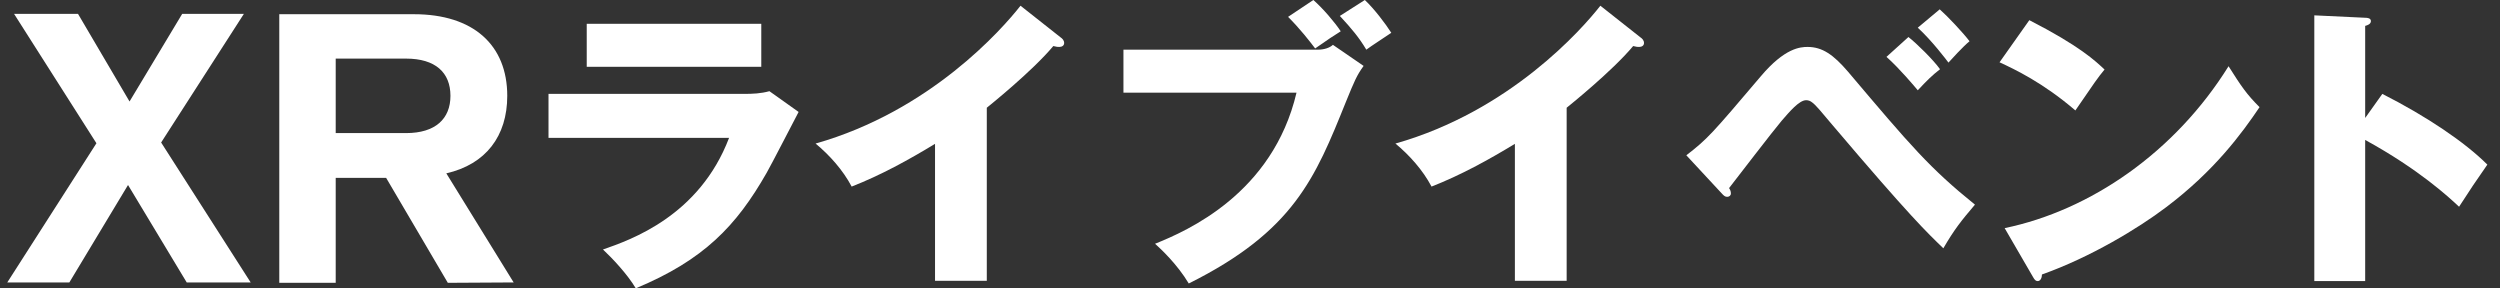
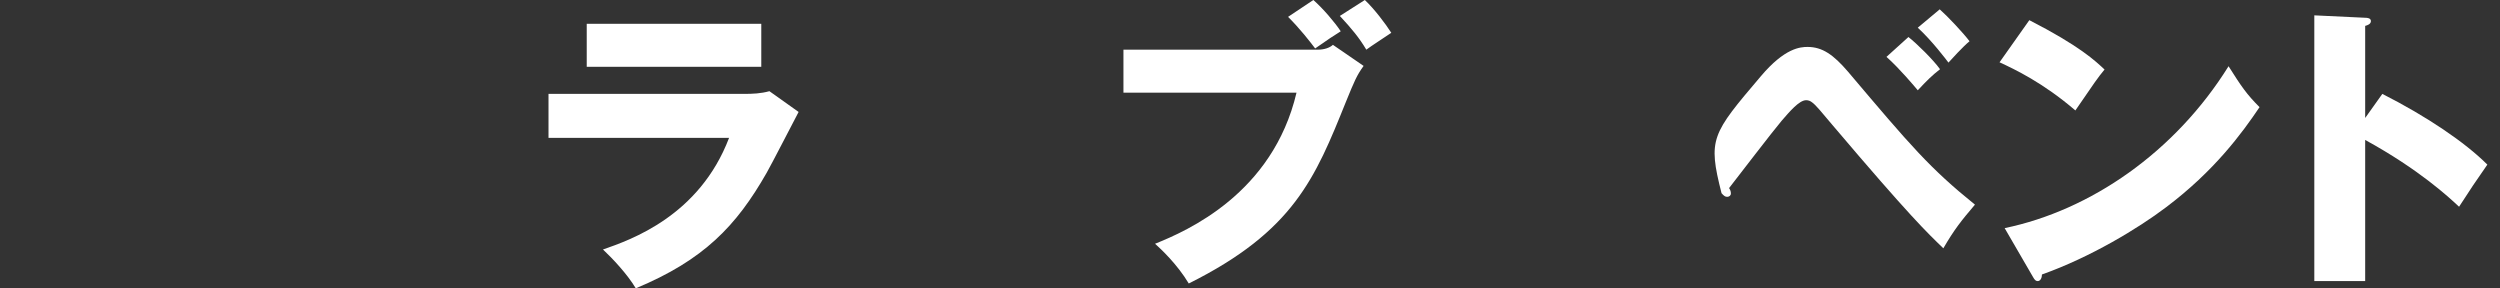
<svg xmlns="http://www.w3.org/2000/svg" width="156" height="18" viewBox="0 0 156 18" fill="none">
  <rect x="0" y="0" width="156" height="18" fill="#333333" stroke="none" />
-   <path d="M32.052 17.624L27.944 17.648L24.094 11.098H20.948V17.648H17.427V0.887H25.831C29.54 0.887 31.653 2.812 31.653 5.981C31.653 8.493 30.315 10.253 27.85 10.817L32.052 17.624ZM20.948 3.657V8.305H25.338C27.169 8.305 28.108 7.413 28.108 5.981C28.108 4.526 27.169 3.657 25.338 3.657H20.948Z" fill="white" />
-   <path d="M15.642 17.624H11.651L7.989 11.544L4.327 17.624H0.454L6.017 8.939L0.877 0.864H4.867L8.083 6.333L11.37 0.864H15.219L10.055 8.892L15.642 17.624Z" fill="white" />
  <path d="M147.587 7.362L148.657 5.859C151.437 7.268 153.822 8.883 155.211 10.272C154.366 11.493 154.272 11.624 153.446 12.901C152.826 12.319 150.949 10.573 147.587 8.732V17.54H144.413V0.958L147.587 1.108C147.718 1.108 147.944 1.127 147.944 1.315C147.944 1.502 147.737 1.577 147.587 1.615V7.362Z" fill="white" />
  <path d="M124.771 3.887L126.63 1.258C129.785 2.873 130.761 3.812 131.324 4.338C130.874 4.883 130.742 5.089 129.503 6.892C127.494 5.164 125.709 4.319 124.771 3.887ZM126.855 17.277L125.09 14.235C130.442 13.127 135.719 9.502 139.062 4.132C139.869 5.409 140.188 5.878 140.996 6.686C139.907 8.301 138.179 10.667 135.155 12.939C133.447 14.235 130.442 16.056 127.418 17.127C127.418 17.333 127.324 17.54 127.155 17.54C127.043 17.54 126.968 17.484 126.855 17.277Z" fill="white" />
-   <path d="M107.424 12.056L105.227 9.69C106.561 8.657 106.805 8.375 109.866 4.77C111.368 2.986 112.345 2.929 112.795 2.929C113.716 2.929 114.41 3.418 115.312 4.469C119.255 9.127 120.401 10.479 123.237 12.77C122.373 13.784 121.941 14.329 121.265 15.493C120.251 14.516 119.199 13.521 114.354 7.812C113.678 7.005 113.302 6.554 113.096 6.404C112.964 6.291 112.833 6.253 112.701 6.253C112.27 6.253 111.669 6.967 111.18 7.53C110.636 8.169 108.363 11.136 107.894 11.737C107.969 11.85 108.007 11.944 108.007 12.075C108.007 12.206 107.894 12.282 107.781 12.282C107.65 12.282 107.575 12.225 107.424 12.056ZM117.716 3.549L119.086 2.31C119.593 2.704 120.645 3.737 121.058 4.319C120.551 4.713 120.232 5.033 119.669 5.634C119.481 5.408 118.523 4.263 117.716 3.549ZM119.669 1.728L121.039 0.582C121.547 1.033 122.485 2.028 122.899 2.573C122.504 2.892 121.734 3.737 121.584 3.906C121.471 3.756 120.551 2.535 119.669 1.728Z" fill="white" />
-   <path d="M97.759 6.723V17.521H94.529V8.976C92.858 9.99 91.149 10.929 89.328 11.643C88.783 10.61 87.938 9.671 87.074 8.958C94.229 6.929 98.717 1.821 99.863 0.357L102.36 2.329C102.473 2.404 102.586 2.516 102.586 2.685C102.586 2.854 102.435 2.929 102.285 2.929C102.191 2.929 102.116 2.929 101.91 2.873C100.576 4.469 97.872 6.629 97.759 6.723Z" fill="white" />
+   <path d="M107.424 12.056C106.561 8.657 106.805 8.375 109.866 4.77C111.368 2.986 112.345 2.929 112.795 2.929C113.716 2.929 114.41 3.418 115.312 4.469C119.255 9.127 120.401 10.479 123.237 12.77C122.373 13.784 121.941 14.329 121.265 15.493C120.251 14.516 119.199 13.521 114.354 7.812C113.678 7.005 113.302 6.554 113.096 6.404C112.964 6.291 112.833 6.253 112.701 6.253C112.27 6.253 111.669 6.967 111.18 7.53C110.636 8.169 108.363 11.136 107.894 11.737C107.969 11.85 108.007 11.944 108.007 12.075C108.007 12.206 107.894 12.282 107.781 12.282C107.65 12.282 107.575 12.225 107.424 12.056ZM117.716 3.549L119.086 2.31C119.593 2.704 120.645 3.737 121.058 4.319C120.551 4.713 120.232 5.033 119.669 5.634C119.481 5.408 118.523 4.263 117.716 3.549ZM119.669 1.728L121.039 0.582C121.547 1.033 122.485 2.028 122.899 2.573C122.504 2.892 121.734 3.737 121.584 3.906C121.471 3.756 120.551 2.535 119.669 1.728Z" fill="white" />
  <path d="M70.103 3.099H82.235C82.629 3.099 82.967 2.986 83.174 2.798L85.089 4.113C84.657 4.714 84.526 5.033 83.981 6.366C82.066 11.117 80.733 14.422 74.179 17.69C73.446 16.47 72.432 15.53 72.075 15.211C74.085 14.404 79.418 12.075 80.902 5.784H70.103V3.099ZM80.376 1.052L81.953 0C82.554 0.526 83.305 1.408 83.662 1.953C83.099 2.31 83.005 2.366 82.066 3.023C81.709 2.554 81.127 1.803 80.376 1.052ZM83.606 0.995L85.165 0C85.747 0.545 86.46 1.484 86.817 2.047C86.291 2.404 85.615 2.836 85.258 3.099C84.808 2.347 84.357 1.803 83.606 0.995Z" fill="white" />
-   <path d="M61.576 6.723V17.521H58.346V8.976C56.675 9.99 54.966 10.929 53.144 11.643C52.6 10.61 51.755 9.671 50.891 8.958C58.046 6.929 62.534 1.821 63.68 0.357L66.177 2.329C66.29 2.404 66.403 2.516 66.403 2.685C66.403 2.854 66.252 2.929 66.102 2.929C66.008 2.929 65.933 2.929 65.727 2.873C64.393 4.469 61.689 6.629 61.576 6.723Z" fill="white" />
  <path d="M36.612 1.484H47.504V4.169H36.612V1.484ZM34.227 5.859H46.396C46.978 5.859 47.467 5.84 48.011 5.69L49.833 6.986C49.514 7.587 48.143 10.254 47.842 10.779C45.946 14.103 43.917 16.225 39.673 17.991C39.147 17.108 38.208 16.113 37.626 15.568C39.354 14.967 43.636 13.484 45.495 8.601H34.227V5.859Z" fill="white" />
</svg>